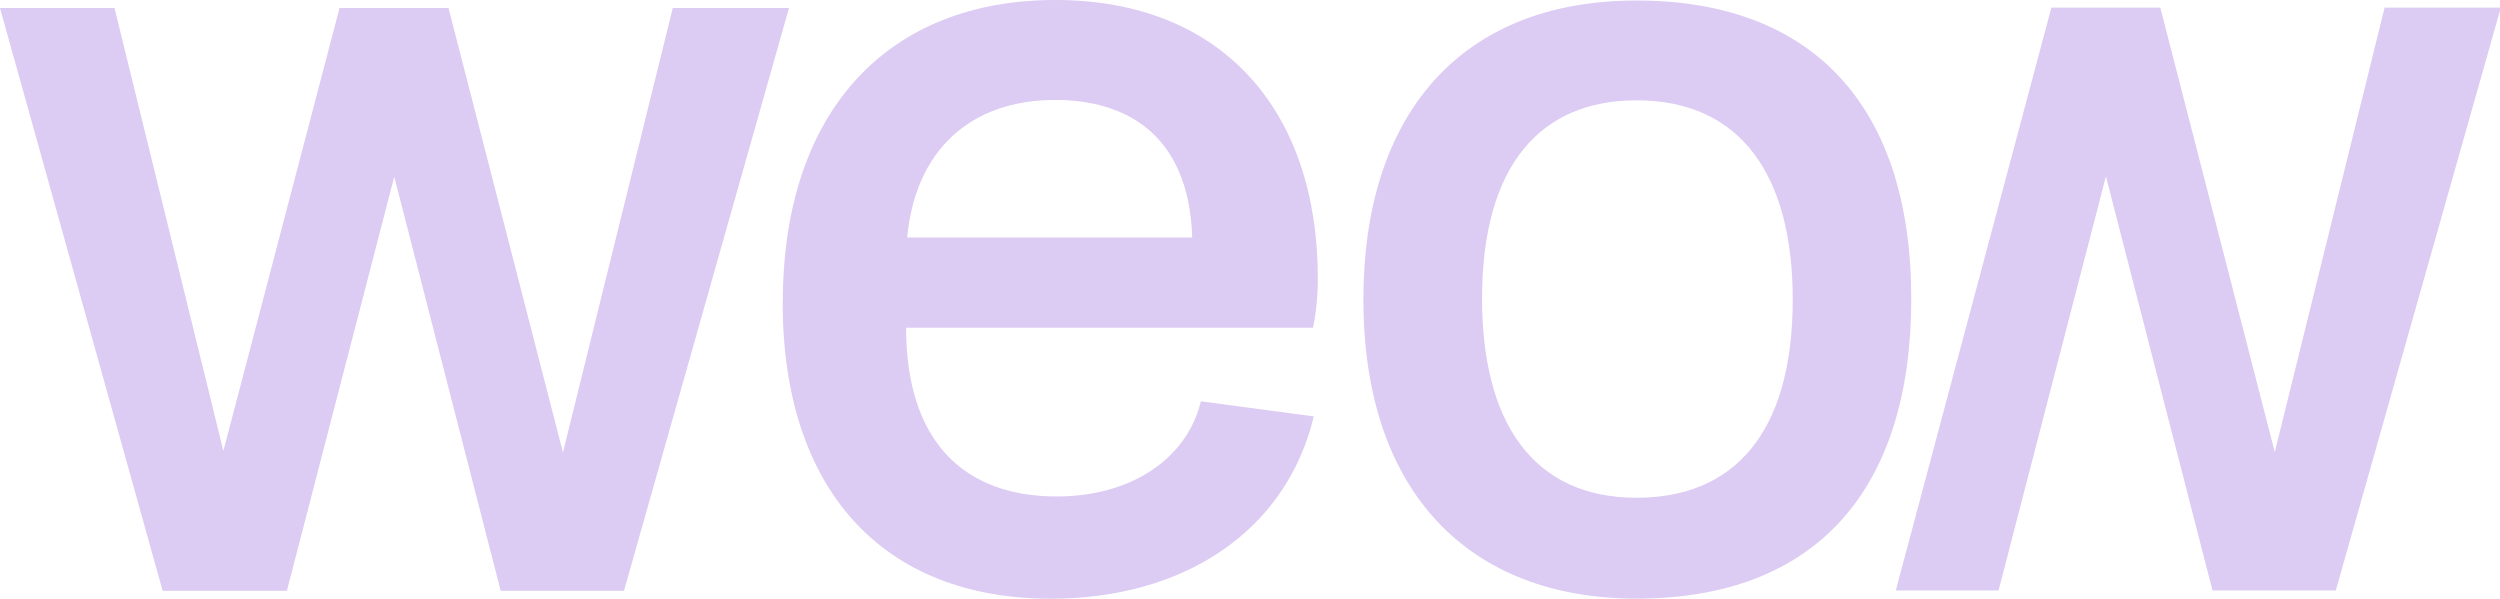
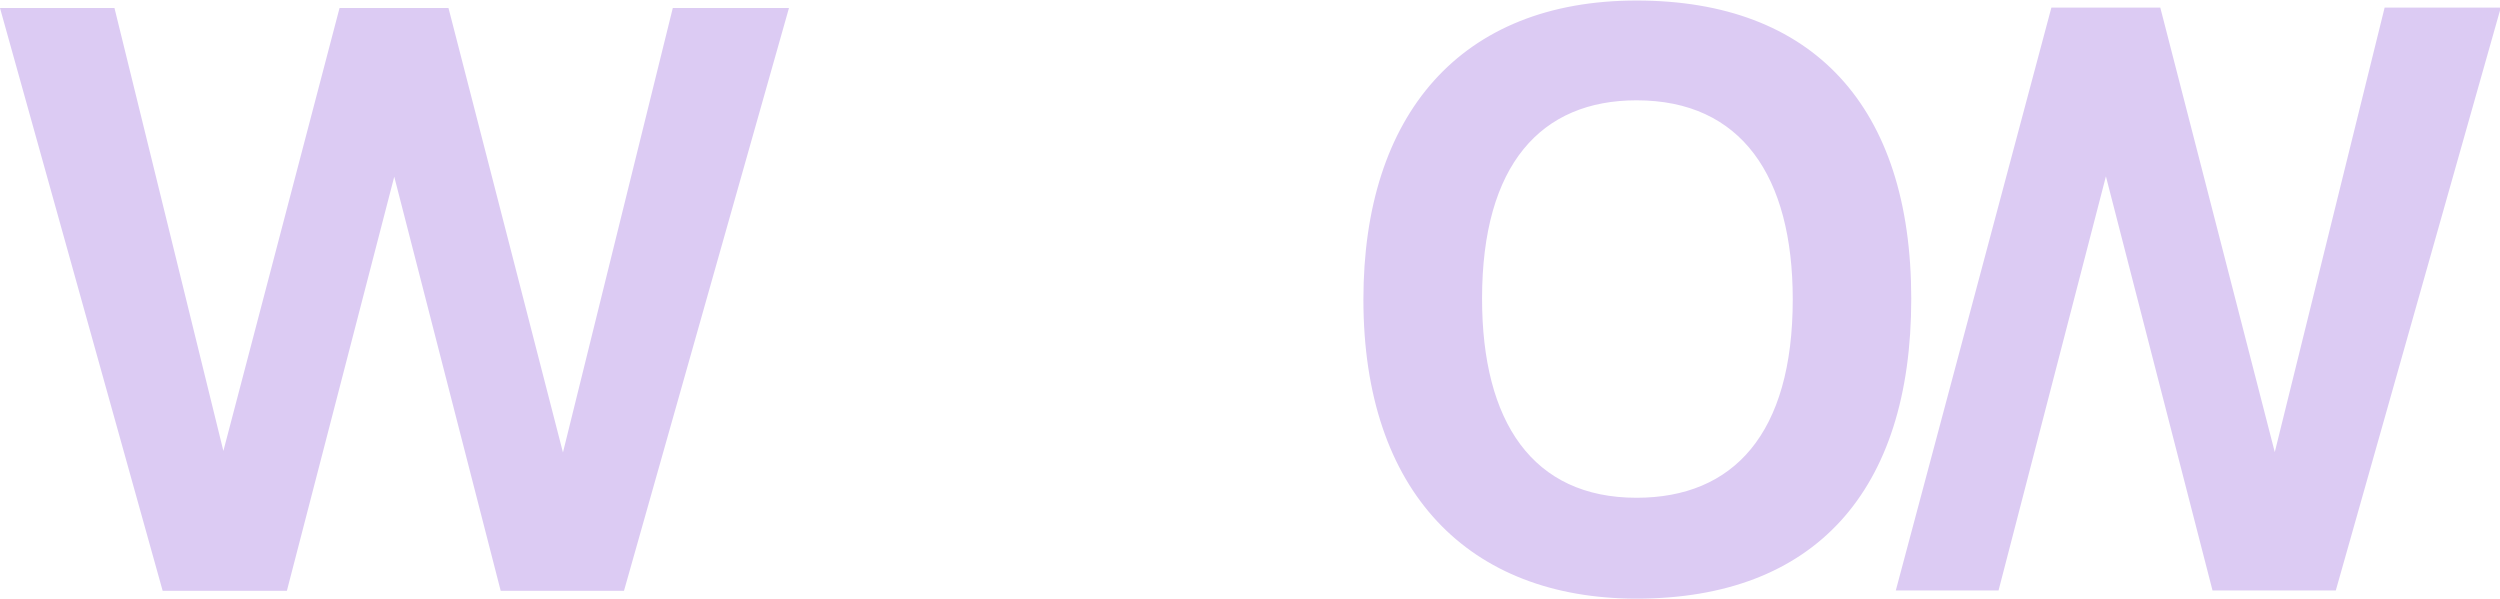
<svg xmlns="http://www.w3.org/2000/svg" width="1340" height="321" viewBox="0 0 1340 321" fill="none">
  <g clip-path="url(#clip0_147_3655)">
    <g clip-path="url(#clip1_147_3655)">
      <path d="M-0.01 4.271H61.351L119.731 241.694L182.004 4.271H240.384L301.745 242.521L360.623 4.271H422.895L334.455 316.674H268.373L211.318 94.71L153.766 316.674H87.188L-0.01 4.271Z" fill="#DCCBF3" />
-       <path d="M419.585 162.027C419.585 59.188 476.227 -0.002 565.577 -0.002C654.928 -0.002 706.353 59.106 706.353 149.131C706.353 158.142 705.524 167.153 703.785 175.668H485.667C485.667 236.925 516.969 266.106 566.406 266.106C606.733 266.106 636.379 245.522 643.666 215.1L704.2 223.202C689.211 285.368 633.812 320.915 563.342 320.915C473.163 320.915 419.502 262.634 419.502 161.945L419.585 162.027ZM486.164 127.307H639.029C637.29 71.589 603.007 53.567 565.66 53.567C519.701 53.567 490.553 81.013 486.246 127.307H486.164Z" fill="#DCCBF3" />
      <path d="M730.786 160.492C730.786 61.538 782.79 0.281 877.192 0.281C971.594 0.281 1024.43 56.826 1024.43 160.161C1024.43 263.496 972.505 320.868 877.192 320.868C787.51 320.868 730.786 263.91 730.786 160.575V160.492ZM960.912 160.492C960.912 94.523 933.419 53.767 877.192 53.767C826.099 53.767 794.383 88.075 794.383 160.079C794.383 226.048 821.462 266.803 877.192 266.803C929.113 266.803 960.912 232.496 960.912 160.492Z" fill="#DCCBF3" />
      <path d="M1099.54 4.084H1157.92L1219.28 242.333L1278.16 4.084H1340.43L1251.99 316.486H1185.91L1128.77 94.523L1071.22 316.486H1016.15L1099.54 4.084Z" fill="#DCCBF3" />
    </g>
  </g>
  <defs>
    <clipPath id="clip0_147_3655">
      <rect width="1340" height="321" fill="white" />
    </clipPath>
    <clipPath id="clip1_147_3655">
      <rect width="1340.35" height="321" fill="white" />
    </clipPath>
  </defs>
</svg>